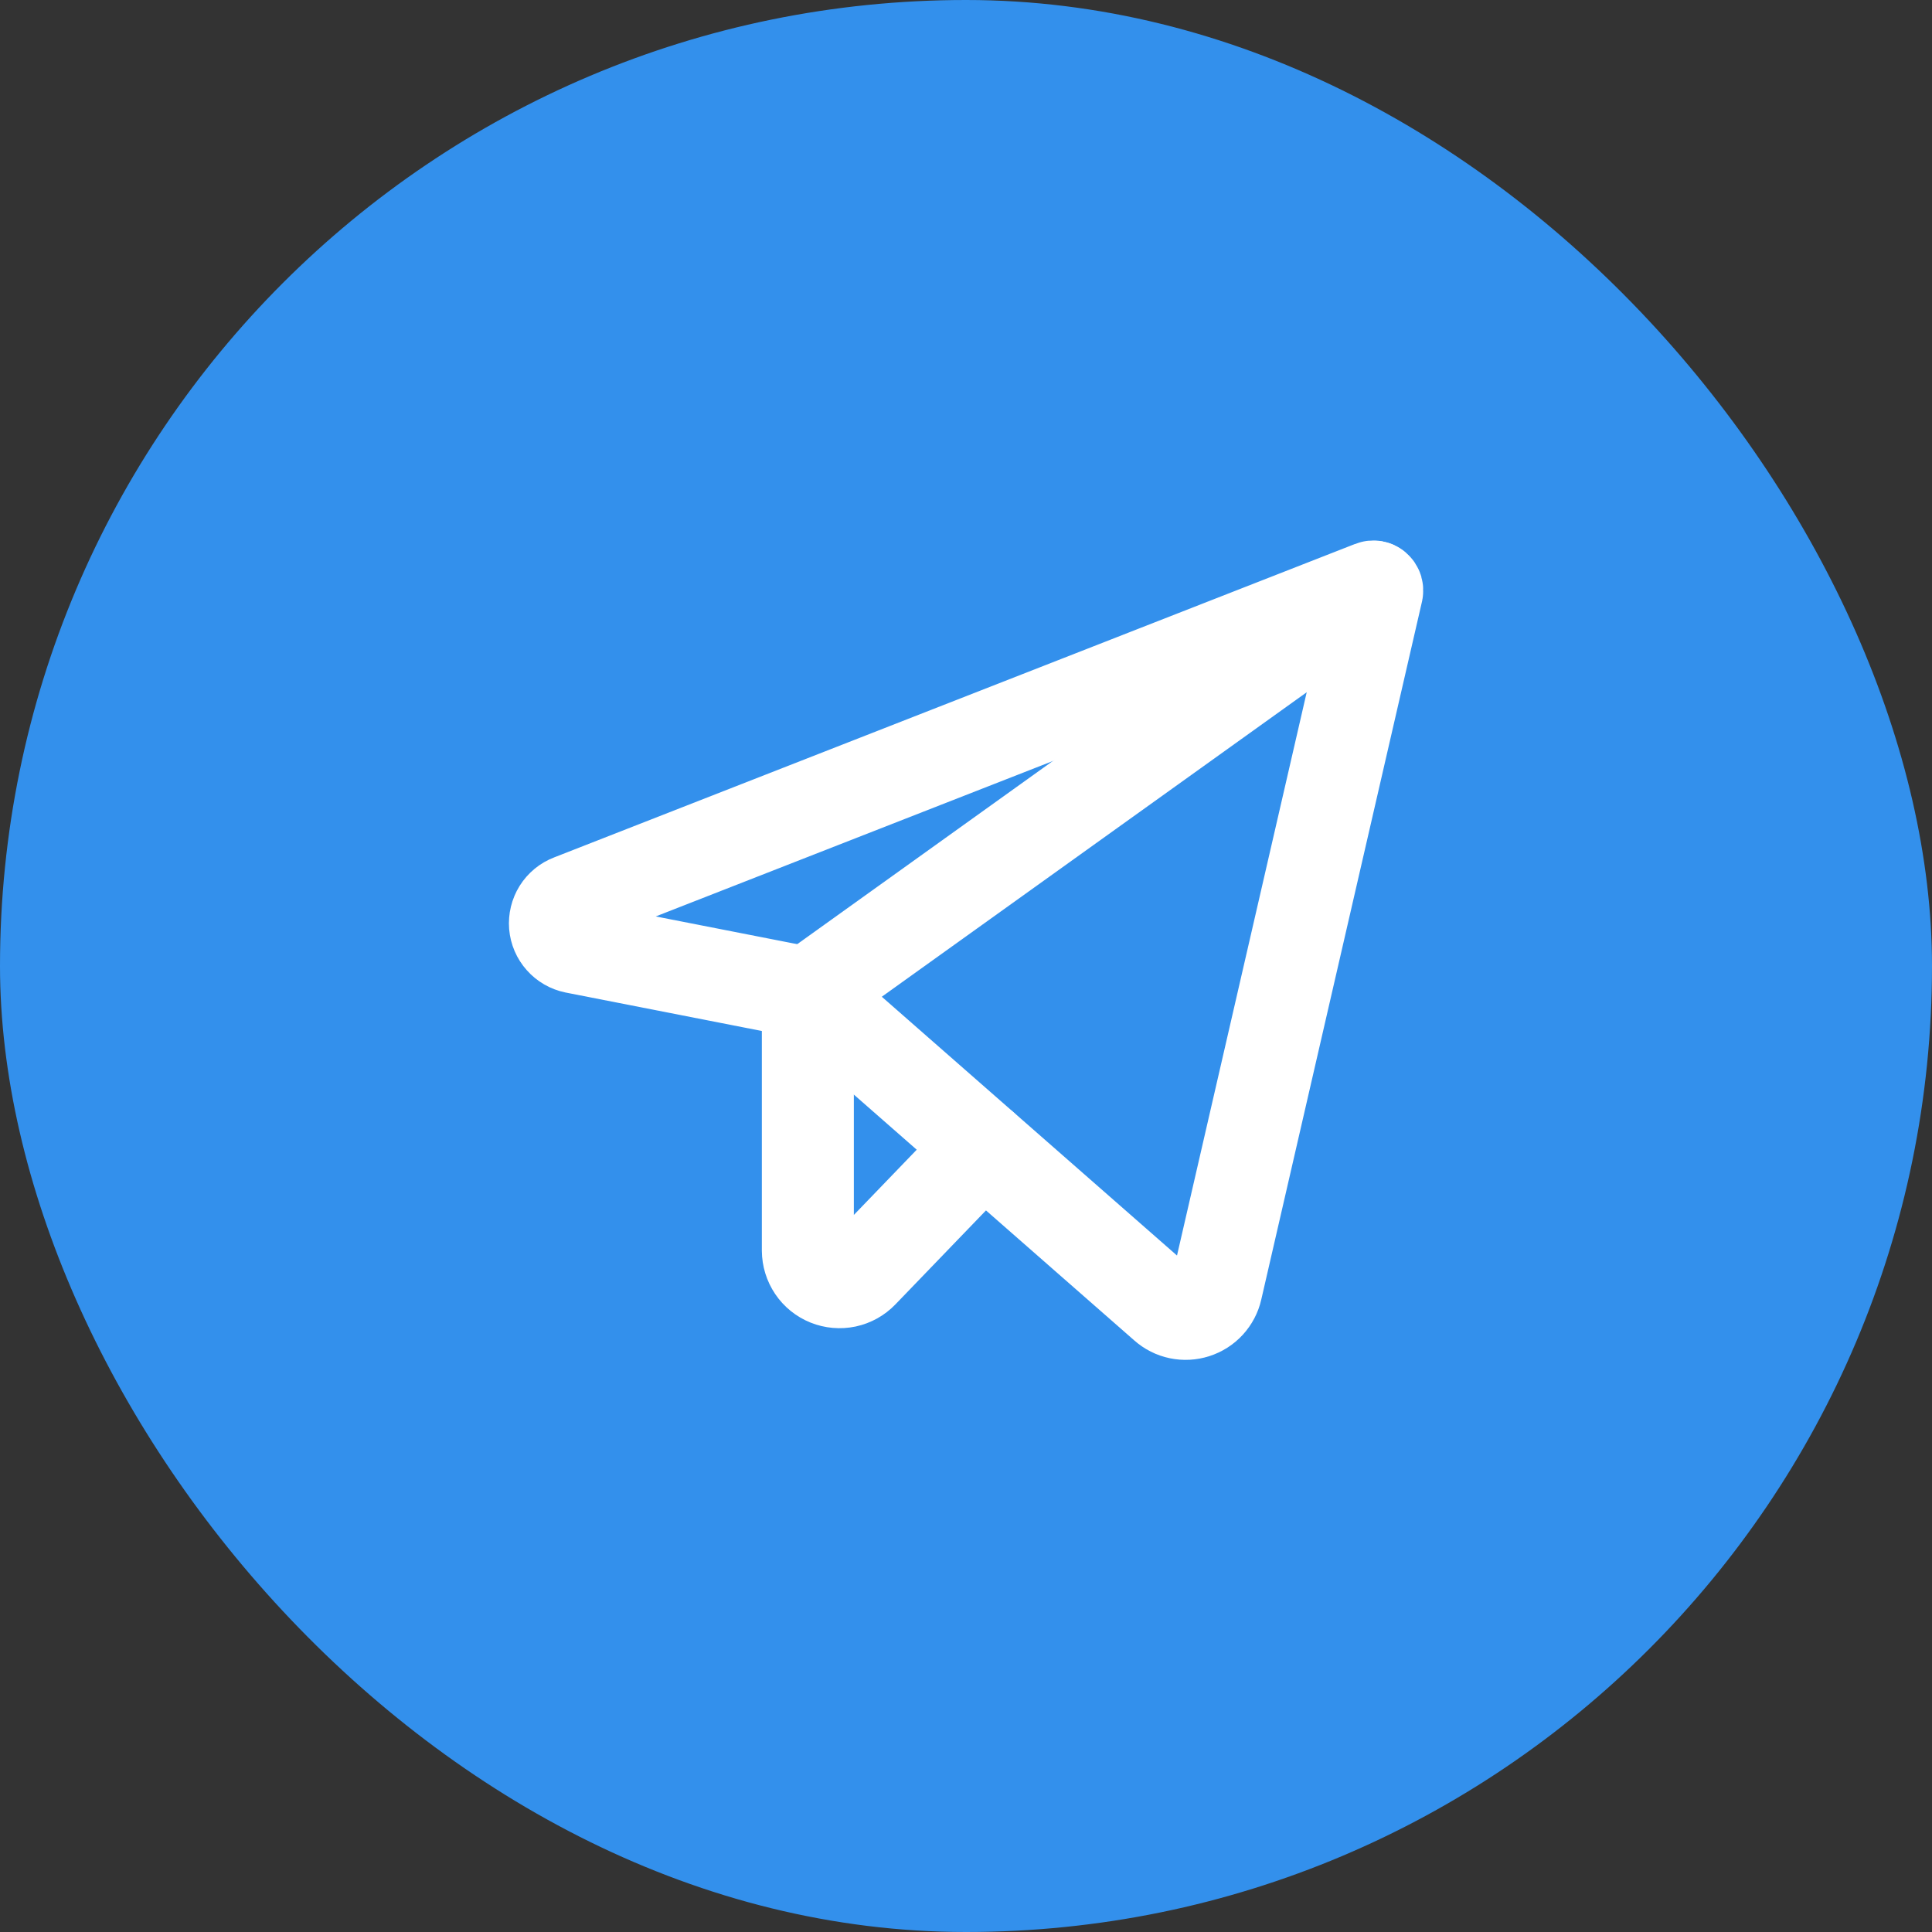
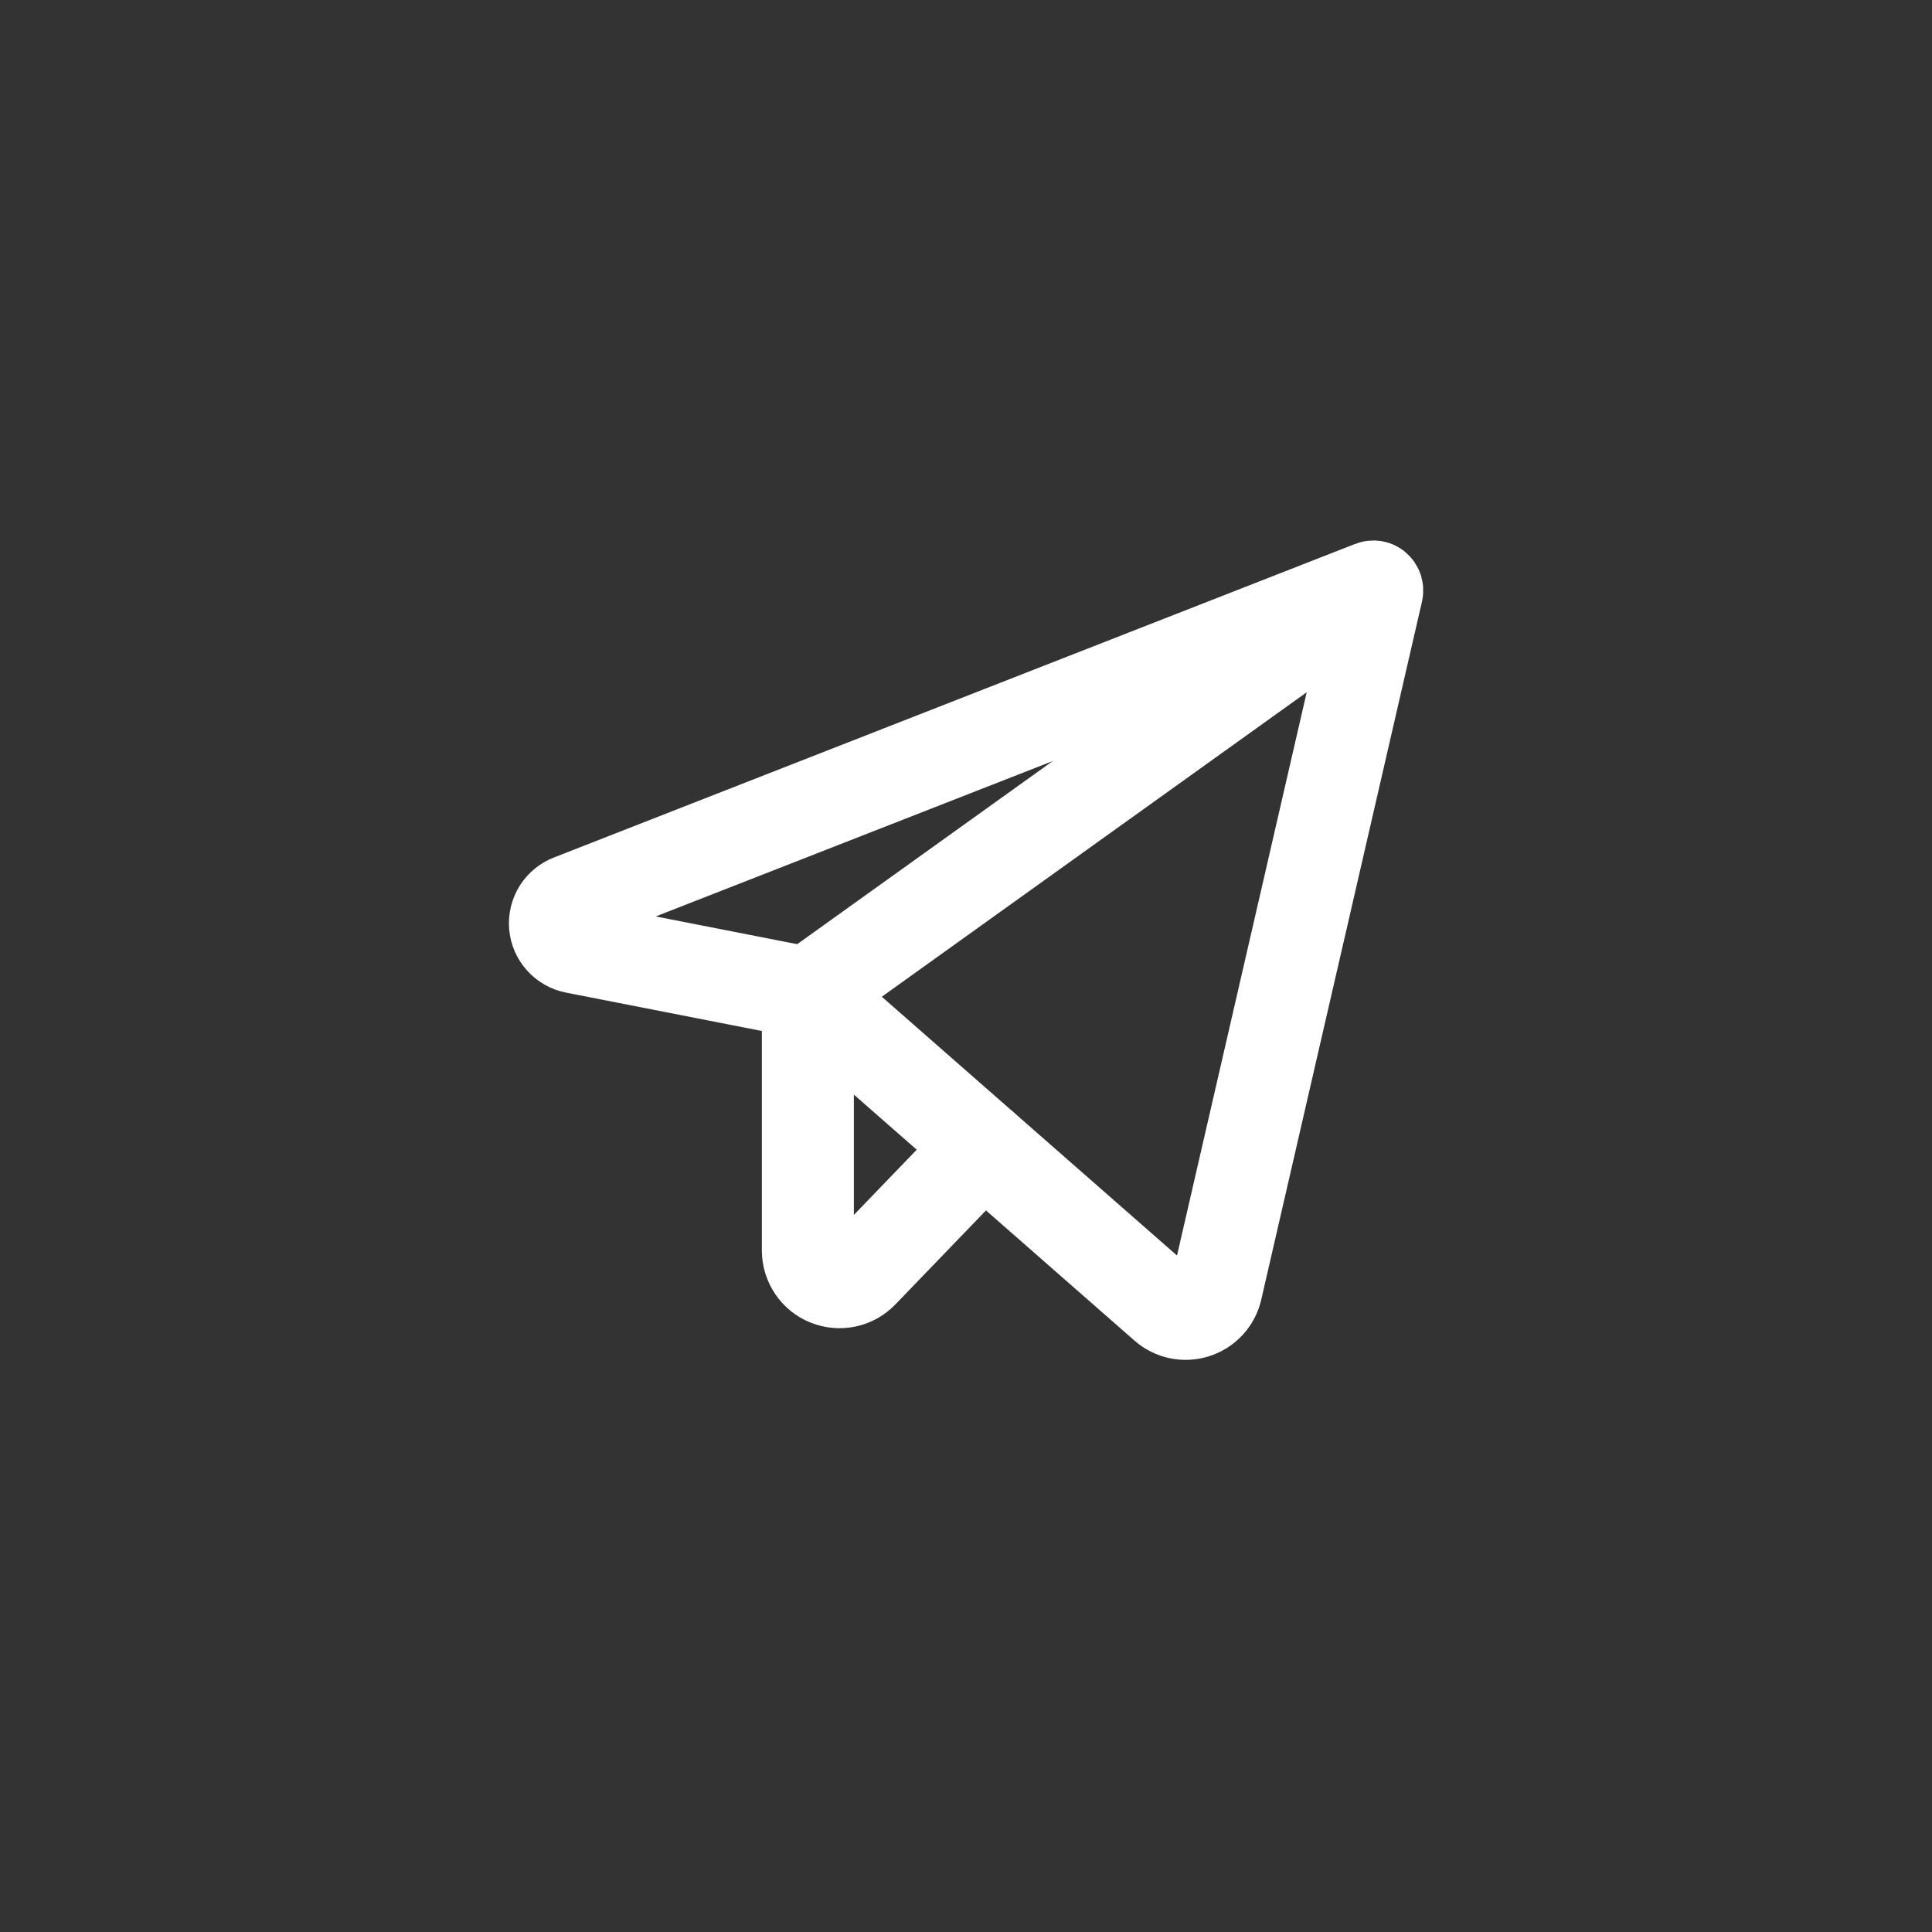
<svg xmlns="http://www.w3.org/2000/svg" width="42" height="42" viewBox="0 0 42 42" fill="none">
  <rect x="0" y="0" width="42" height="42" fill="#333333" stroke="none" />
-   <rect width="42" height="42" rx="21" fill="#3390EC" />
  <g clip-path="url(#clip0_14_1105)">
    <path d="M17.563 21.59L25.32 28.39C25.409 28.469 25.517 28.524 25.634 28.548C25.75 28.572 25.871 28.566 25.985 28.529C26.098 28.493 26.2 28.428 26.281 28.34C26.361 28.252 26.418 28.145 26.444 28.029L29.938 12.855C29.941 12.839 29.94 12.824 29.936 12.809C29.931 12.794 29.922 12.781 29.91 12.771C29.898 12.761 29.884 12.754 29.868 12.751C29.853 12.749 29.837 12.75 29.823 12.756L12.407 19.572C12.298 19.613 12.207 19.689 12.145 19.787C12.084 19.885 12.056 20.001 12.065 20.116C12.075 20.232 12.122 20.341 12.199 20.427C12.276 20.514 12.379 20.573 12.492 20.596L17.563 21.59Z" stroke="white" stroke-width="2" stroke-linecap="round" stroke-linejoin="round" />
    <path d="M17.562 21.59L29.887 12.758" stroke="white" stroke-width="2" stroke-linecap="round" stroke-linejoin="round" />
    <path d="M21.375 24.934L18.745 27.663C18.65 27.762 18.528 27.83 18.394 27.859C18.26 27.887 18.12 27.875 17.993 27.824C17.866 27.773 17.757 27.685 17.681 27.572C17.604 27.458 17.563 27.324 17.562 27.187V21.59" stroke="white" stroke-width="2" stroke-linecap="round" stroke-linejoin="round" />
  </g>
  <defs>
    <clipPath id="clip0_14_1105">
      <rect width="22" height="22" fill="white" transform="translate(10 10)" />
    </clipPath>
  </defs>
</svg>